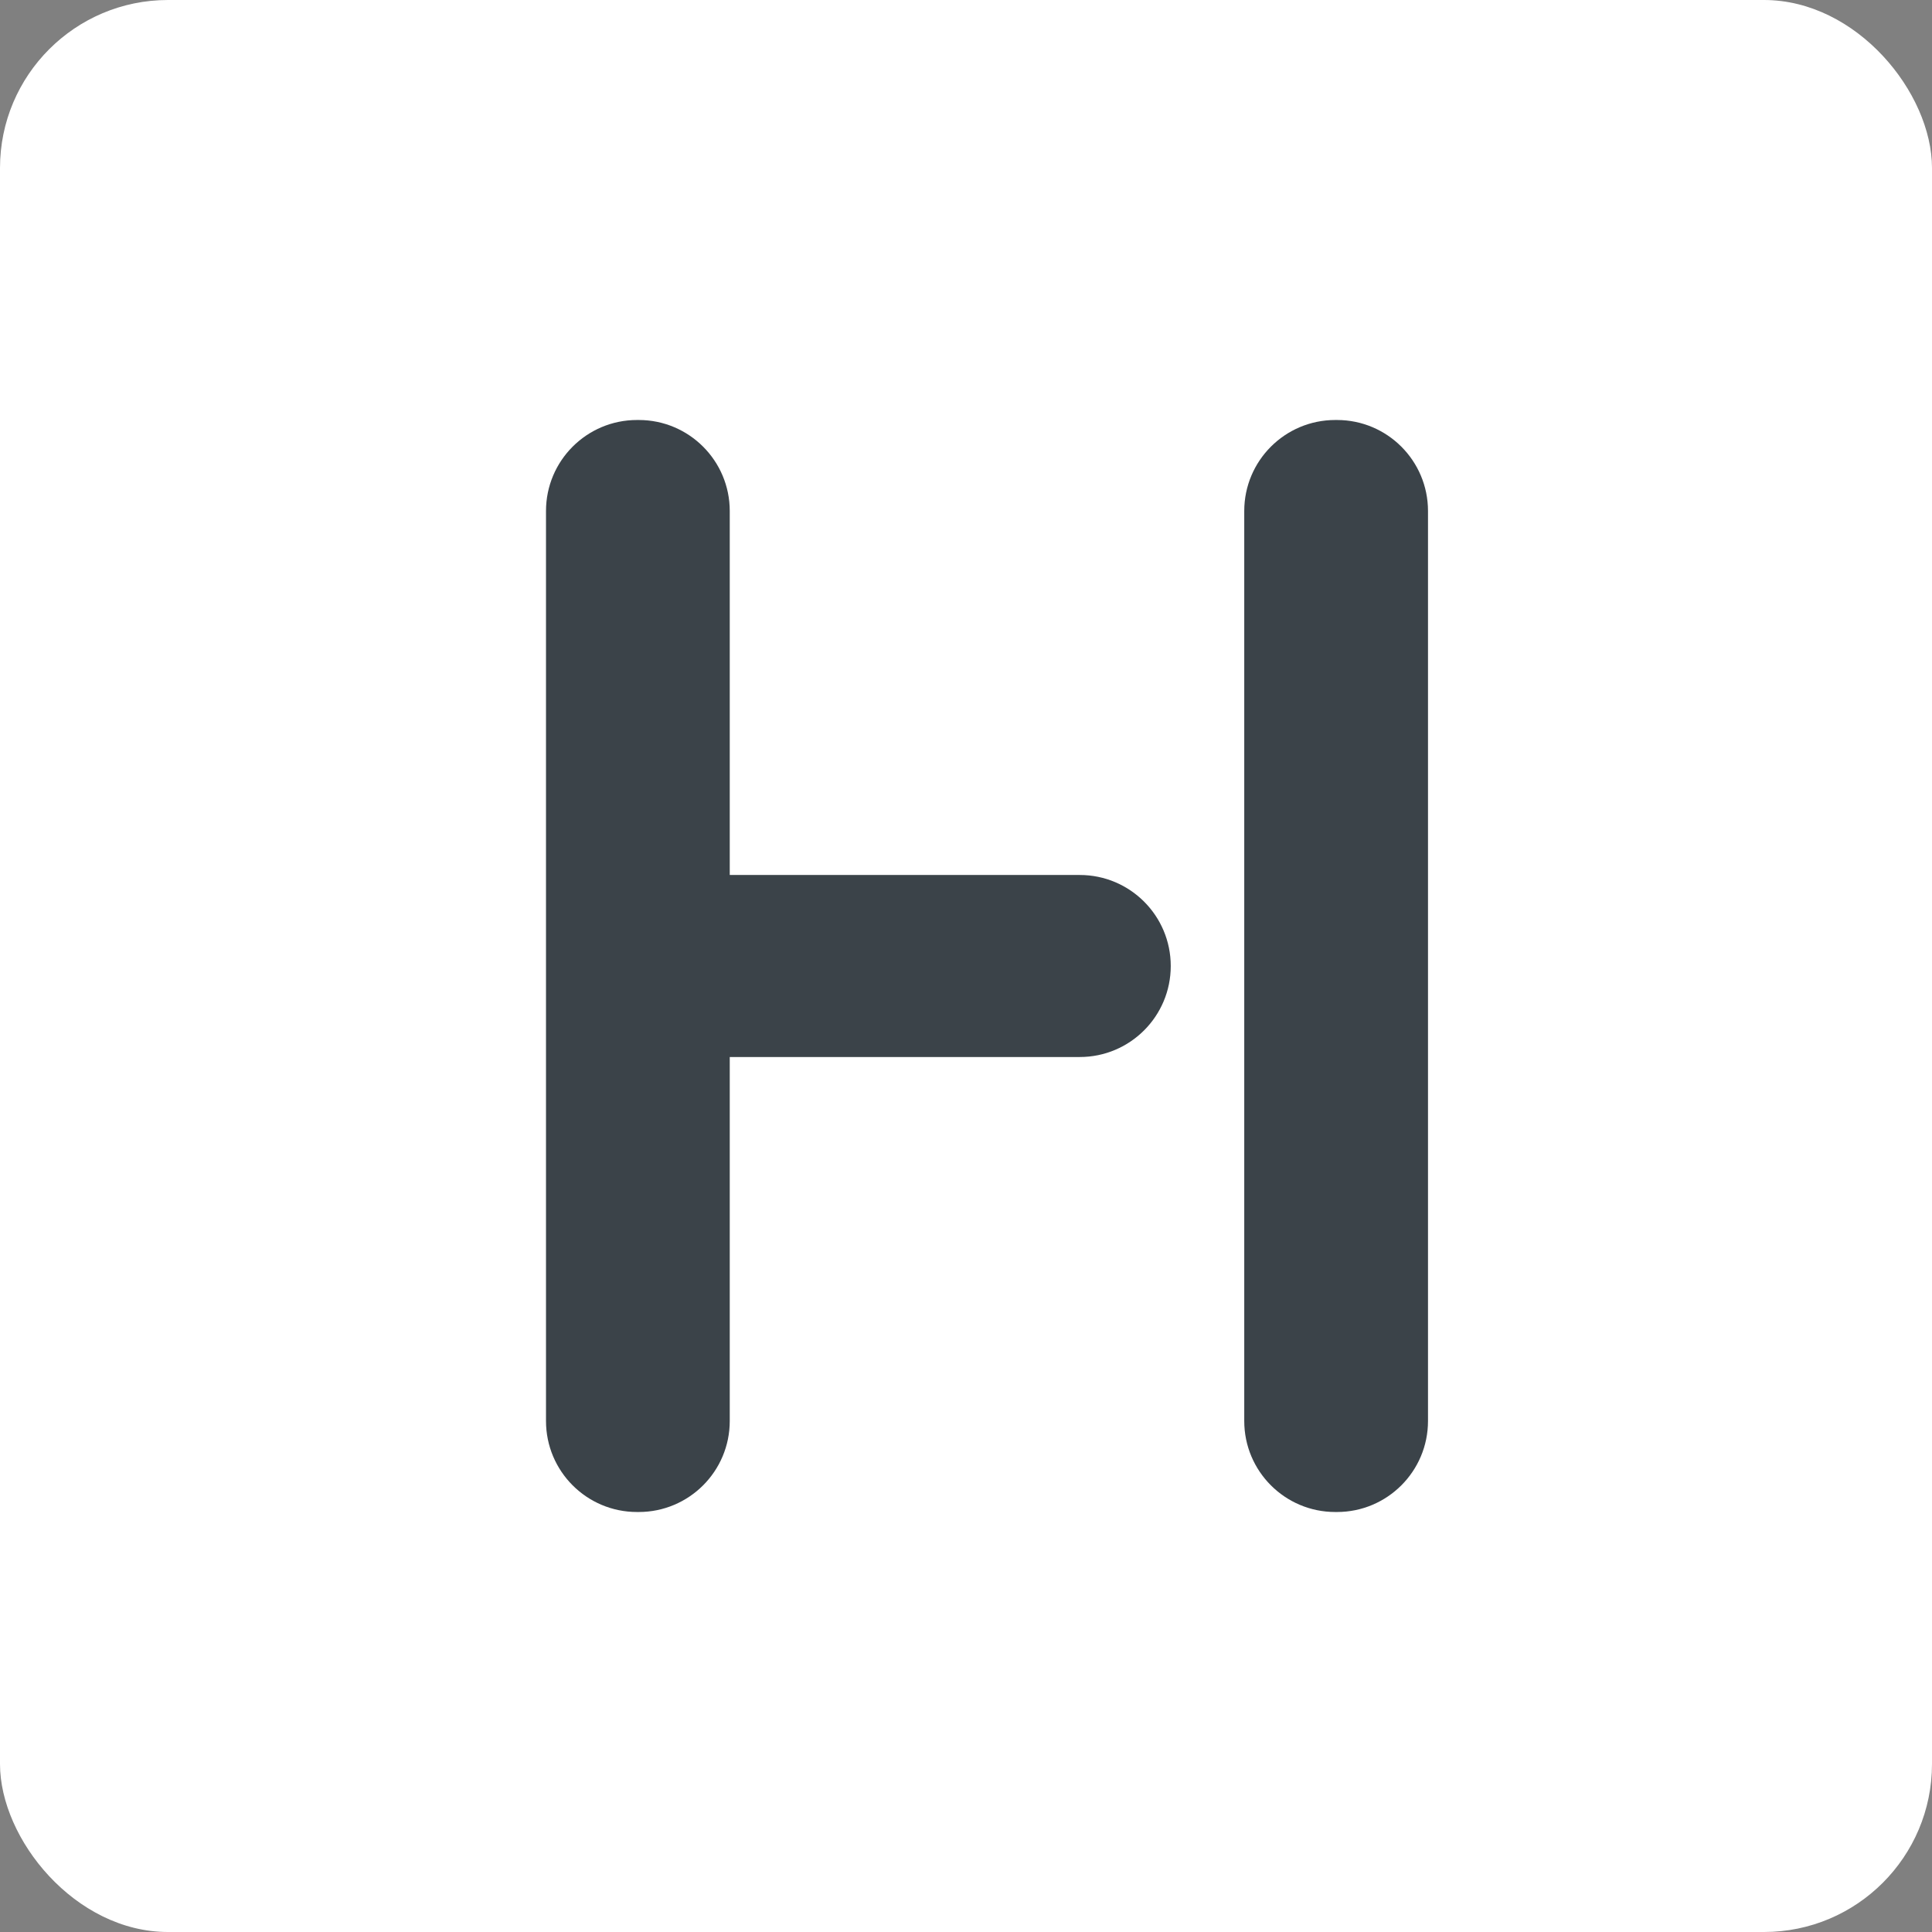
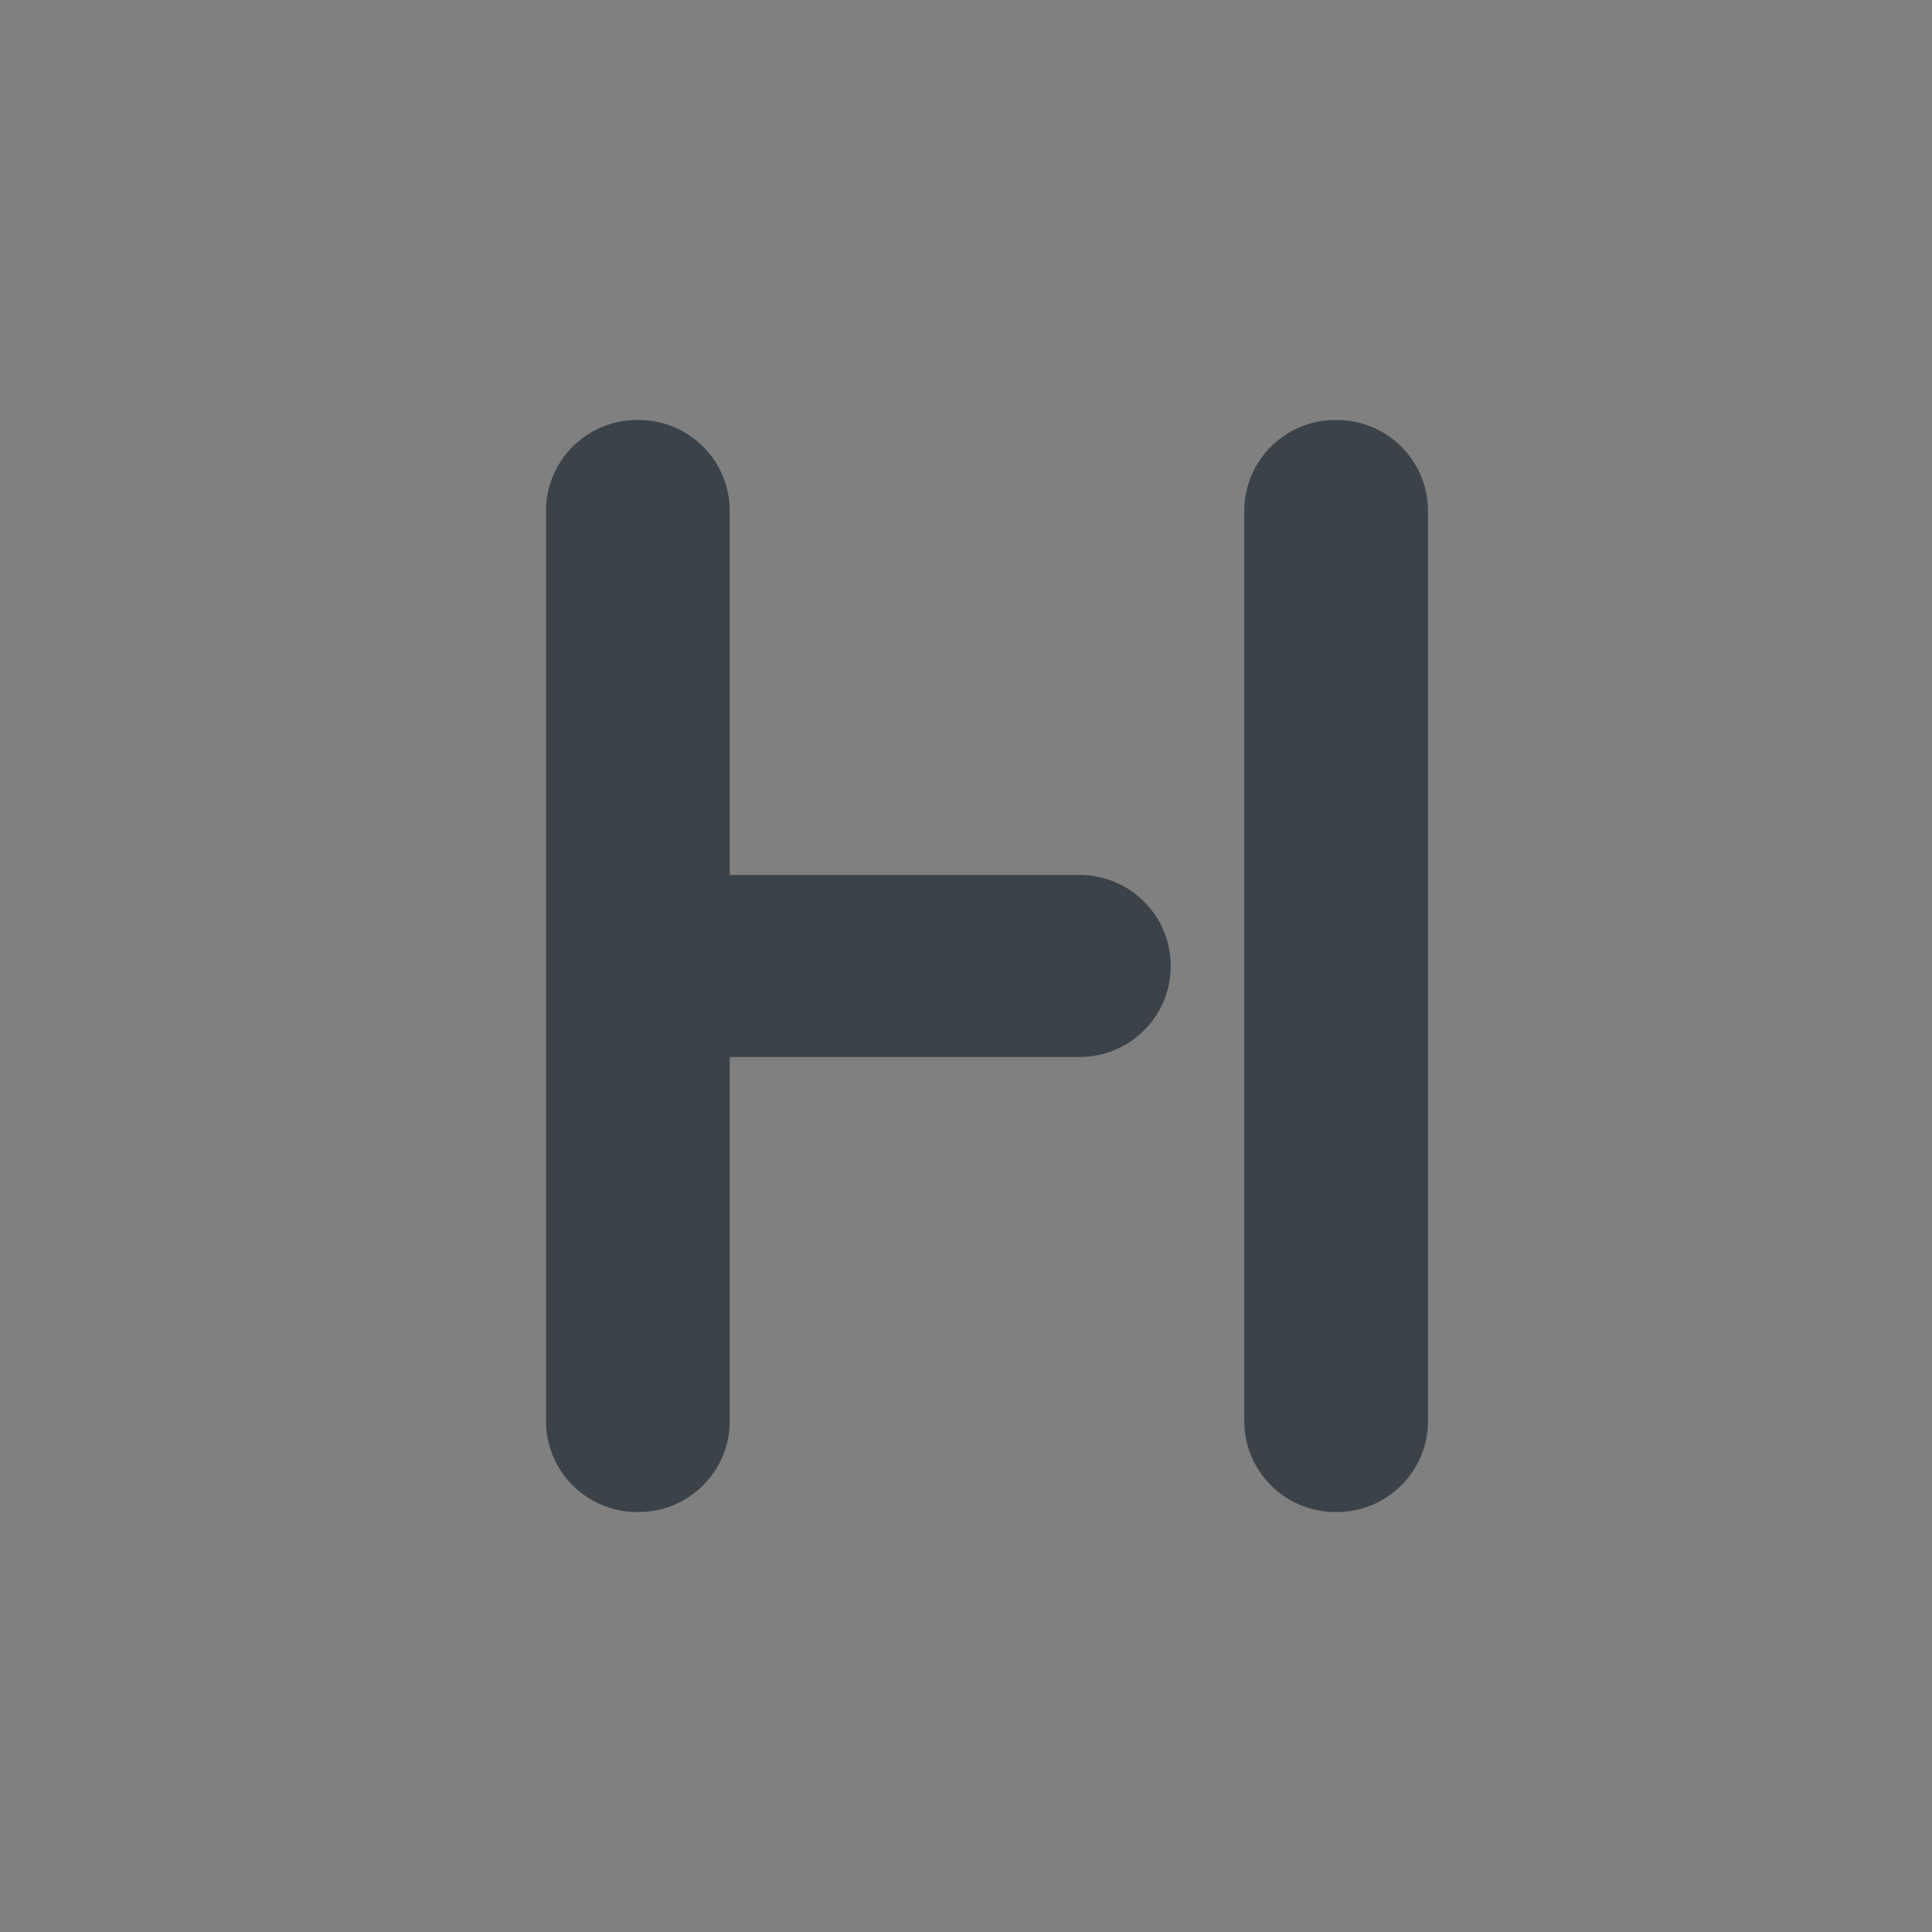
<svg xmlns="http://www.w3.org/2000/svg" width="46px" height="46px" viewBox="0 0 46 46" version="1.1">
  <rect x="0" y="0" width="46" height="46" fill="#808080" stroke="none" />
  <desc>Created with Sketch.</desc>
  <defs />
  <g id="Page-10-(Q2)" stroke="none" stroke-width="1" fill="none" fill-rule="evenodd">
    <g id="hitask" fill-rule="nonzero">
-       <rect id="Rectangle-17-Copy-7" fill="#FFFFFF" x="0" y="0" width="46" height="46" rx="4" />
      <path d="M17.375,20.833 L25.708,20.833 C26.905,20.833 27.875,21.803 27.875,23 C27.875,24.197 26.905,25.167 25.708,25.167 L17.375,25.167 L17.375,33.833 C17.375,35.03 16.405,36 15.208,36 L15.167,36 C13.97,36 13,35.03 13,33.833 L13,12.167 C13,10.97 13.97,10 15.167,10 L15.208,10 C16.405,10 17.375,10.97 17.375,12.167 L17.375,20.833 Z M31.792,10 L31.833,10 C33.03,10 34,10.97 34,12.167 L34,33.833 C34,35.03 33.03,36 31.833,36 L31.792,36 C30.595,36 29.625,35.03 29.625,33.833 L29.625,12.167 C29.625,10.97 30.595,10 31.792,10 Z" id="Combined-Shape" fill="#3B4349" />
    </g>
  </g>
</svg>